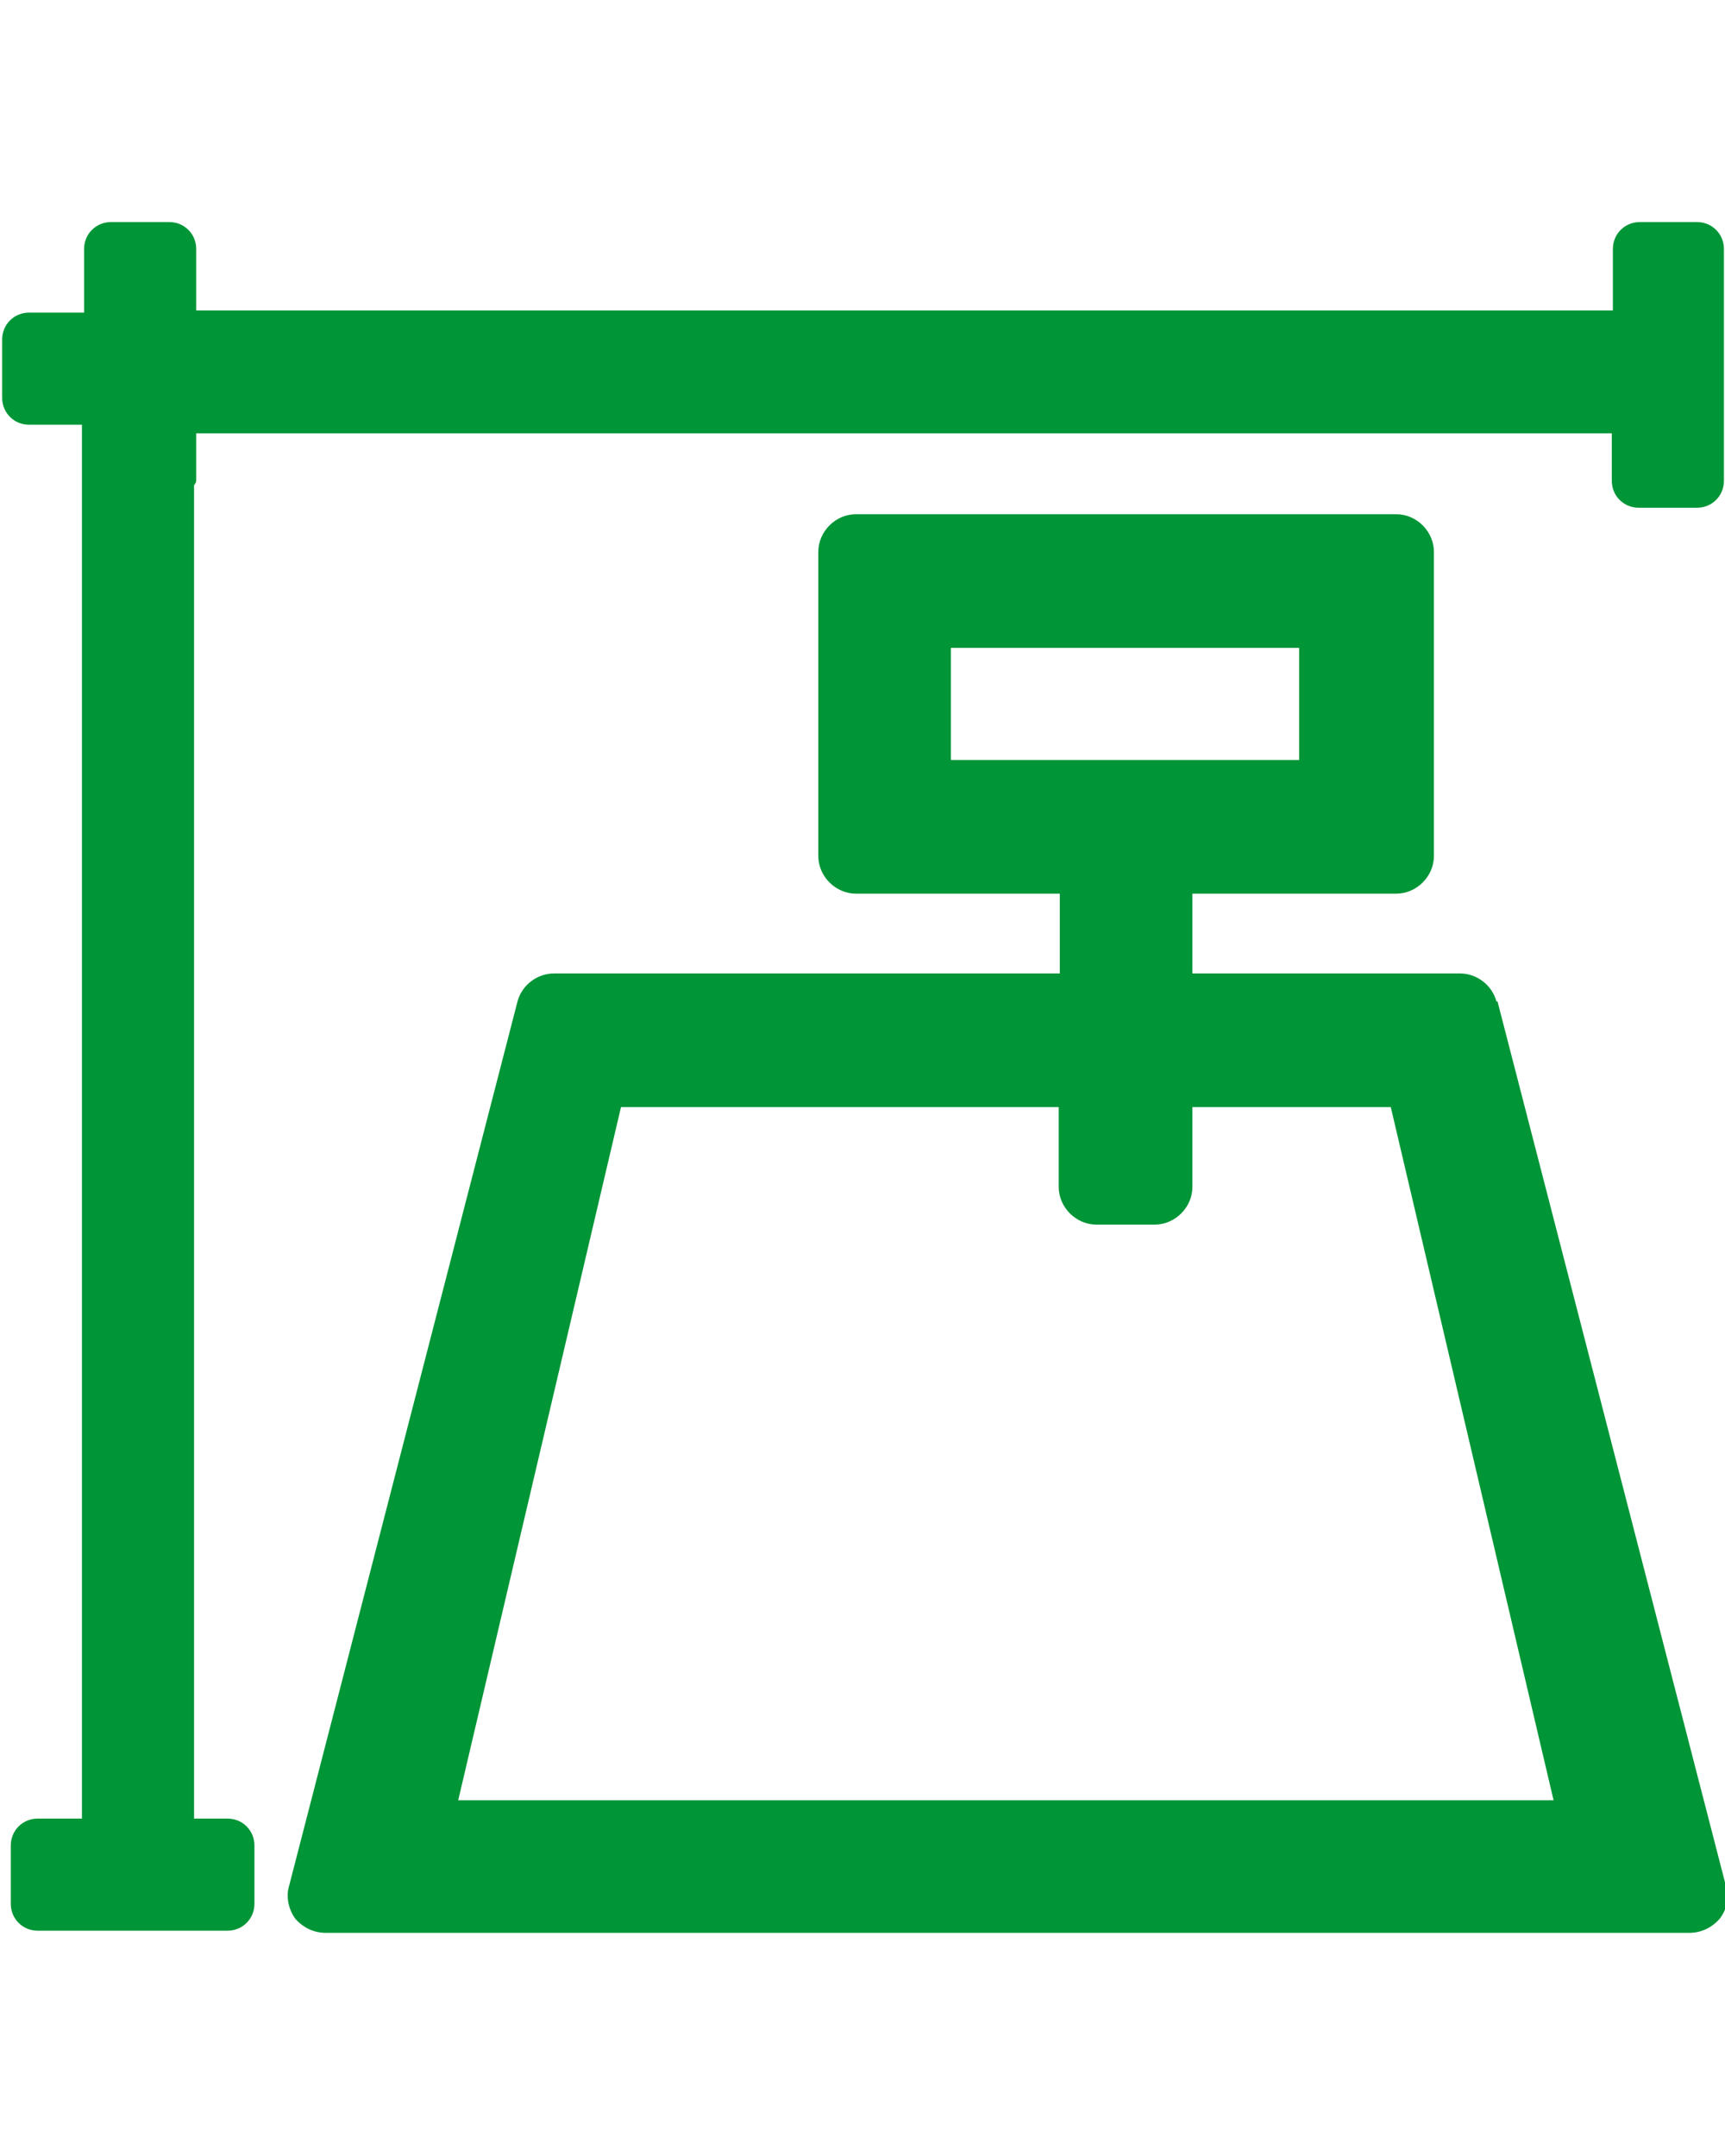
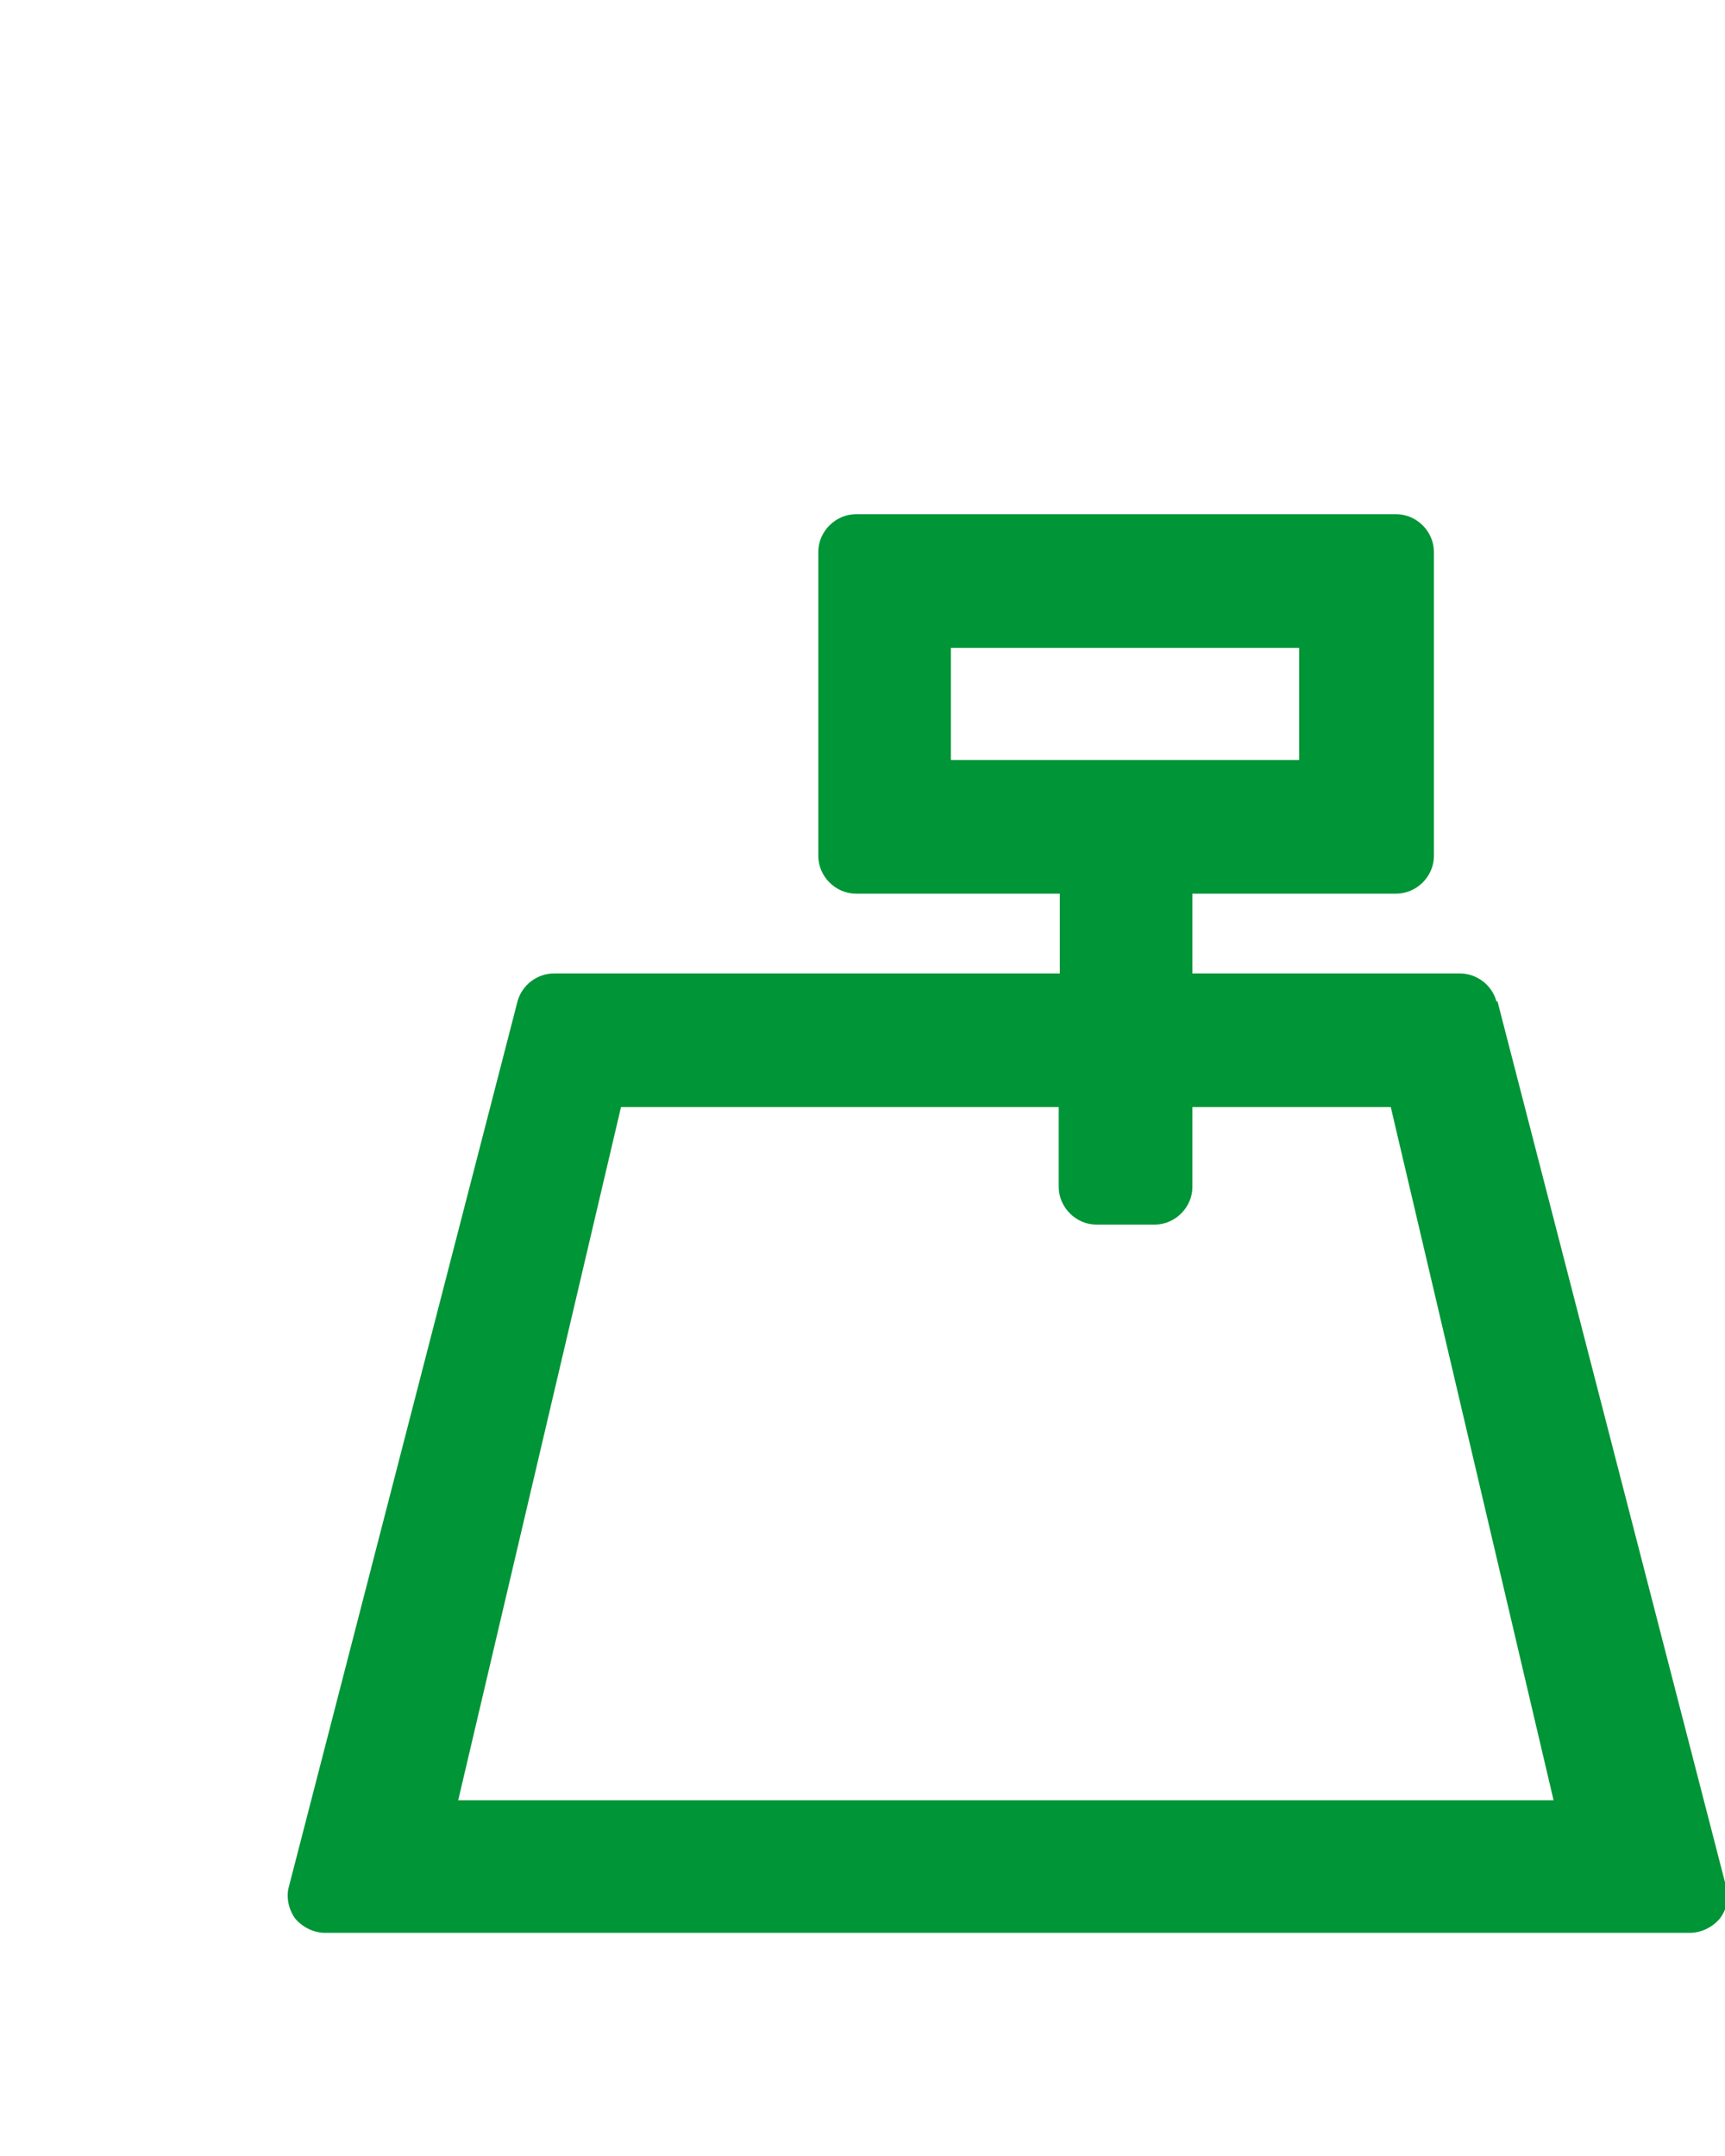
<svg xmlns="http://www.w3.org/2000/svg" id="Layer_1" width="16" height="20" viewBox="0 0 16 20">
  <defs>
    <style>.cls-1{fill:#009536;stroke-width:0px;}</style>
  </defs>
  <path class="cls-1" d="m13.88,9.29c-.04-.15-.18-.26-.34-.26h-2.48v-.74h1.89c.19,0,.35-.16.35-.35v-2.82c0-.19-.16-.35-.35-.35h-5.01c-.19,0-.35.16-.35.35v2.82c0,.19.16.35.35.35h1.89v.74h-4.69c-.16,0-.3.11-.34.26l-2.12,8.21c-.03.1,0,.22.06.3.07.08.17.13.28.13h12.65c.11,0,.21-.05.28-.13.07-.09.09-.2.06-.3l-2.12-8.21Zm-1.83-3.28v1.04h-3.23v-1.04h3.23Zm-2.23,4.26v.74c0,.19.16.35.35.35h.54c.19,0,.35-.16.35-.35v-.74h1.84l1.51,6.43H4.25l1.51-6.43h4.05Z" />
-   <path class="cls-1" d="m15.75,2.06h-.54c-.14,0-.25.11-.25.25v.57H1.82v-.57c0-.14-.11-.25-.25-.25h-.54c-.14,0-.25.11-.25.25v.59H.27c-.14,0-.25.11-.25.25v.54c0,.14.11.25.25.25h.49v12.93h-.41c-.14,0-.25.11-.25.25v.54c0,.14.11.25.25.25h1.76c.14,0,.25-.11.25-.25v-.54c0-.14-.11-.25-.25-.25h-.31V4.5s.02-.02.02-.04v-.44h13.13v.44c0,.14.11.25.25.25h.54c.14,0,.25-.11.25-.25v-2.15c0-.14-.11-.25-.25-.25Z" />
</svg>